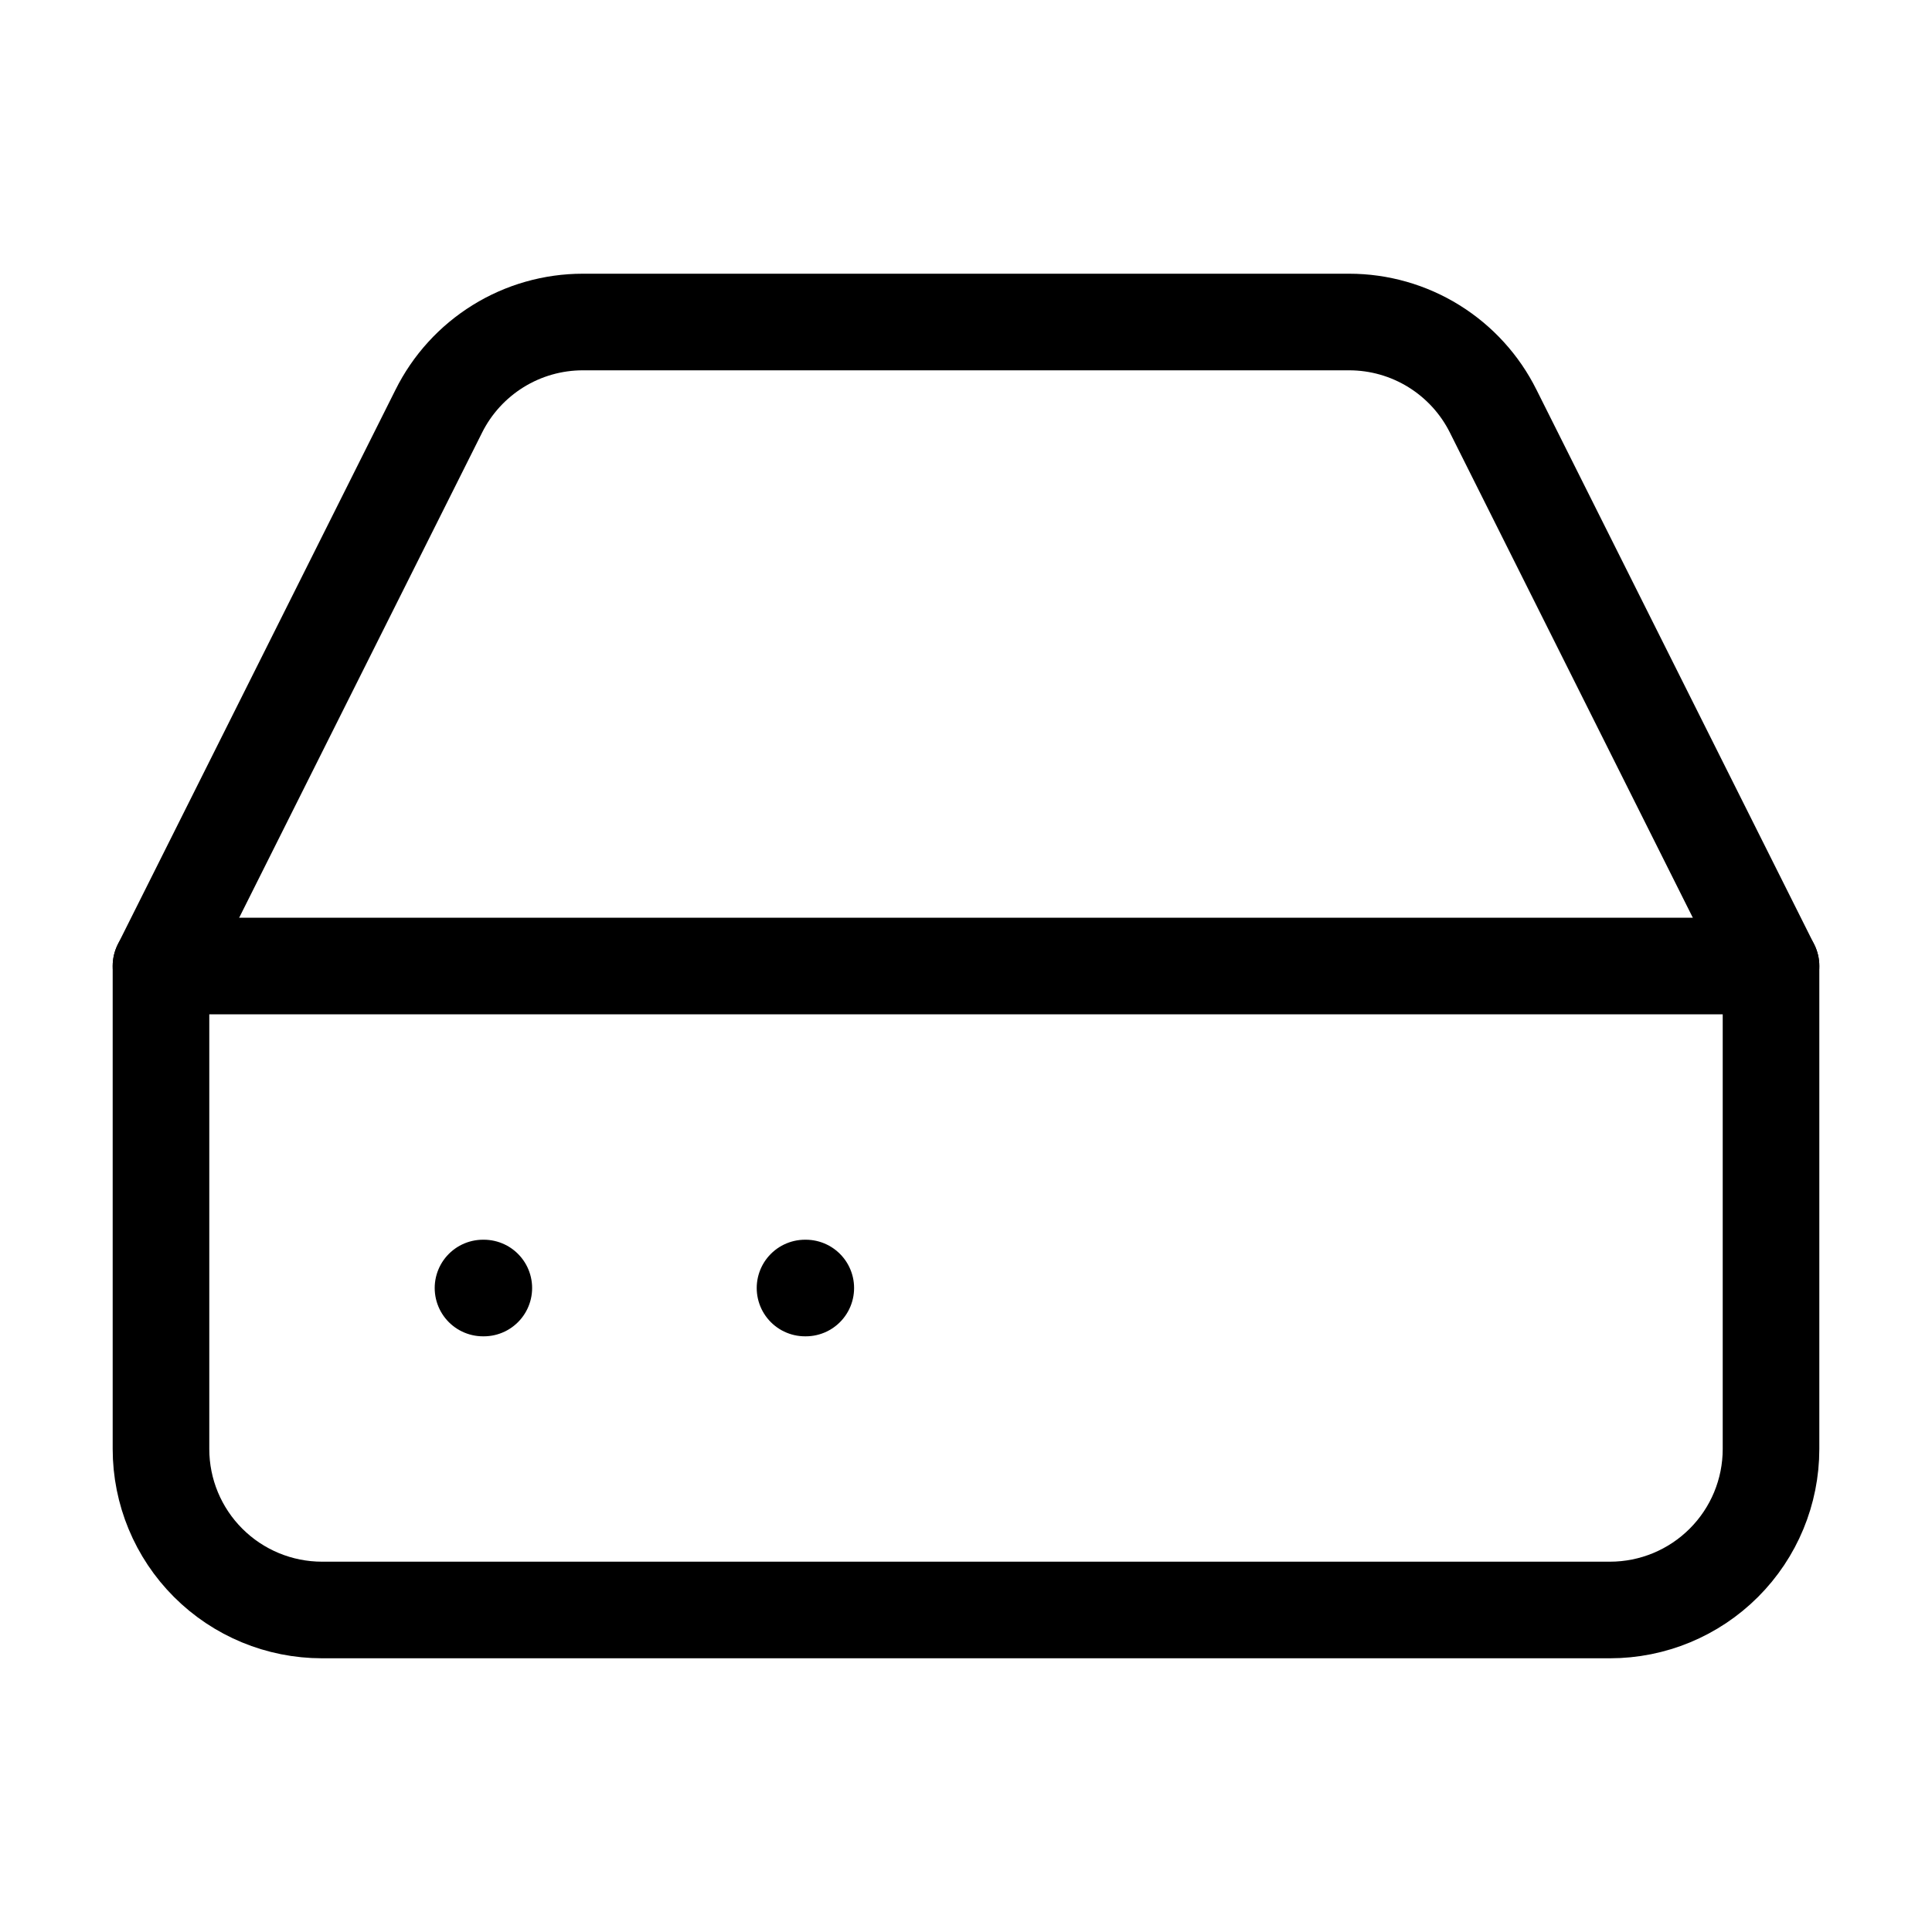
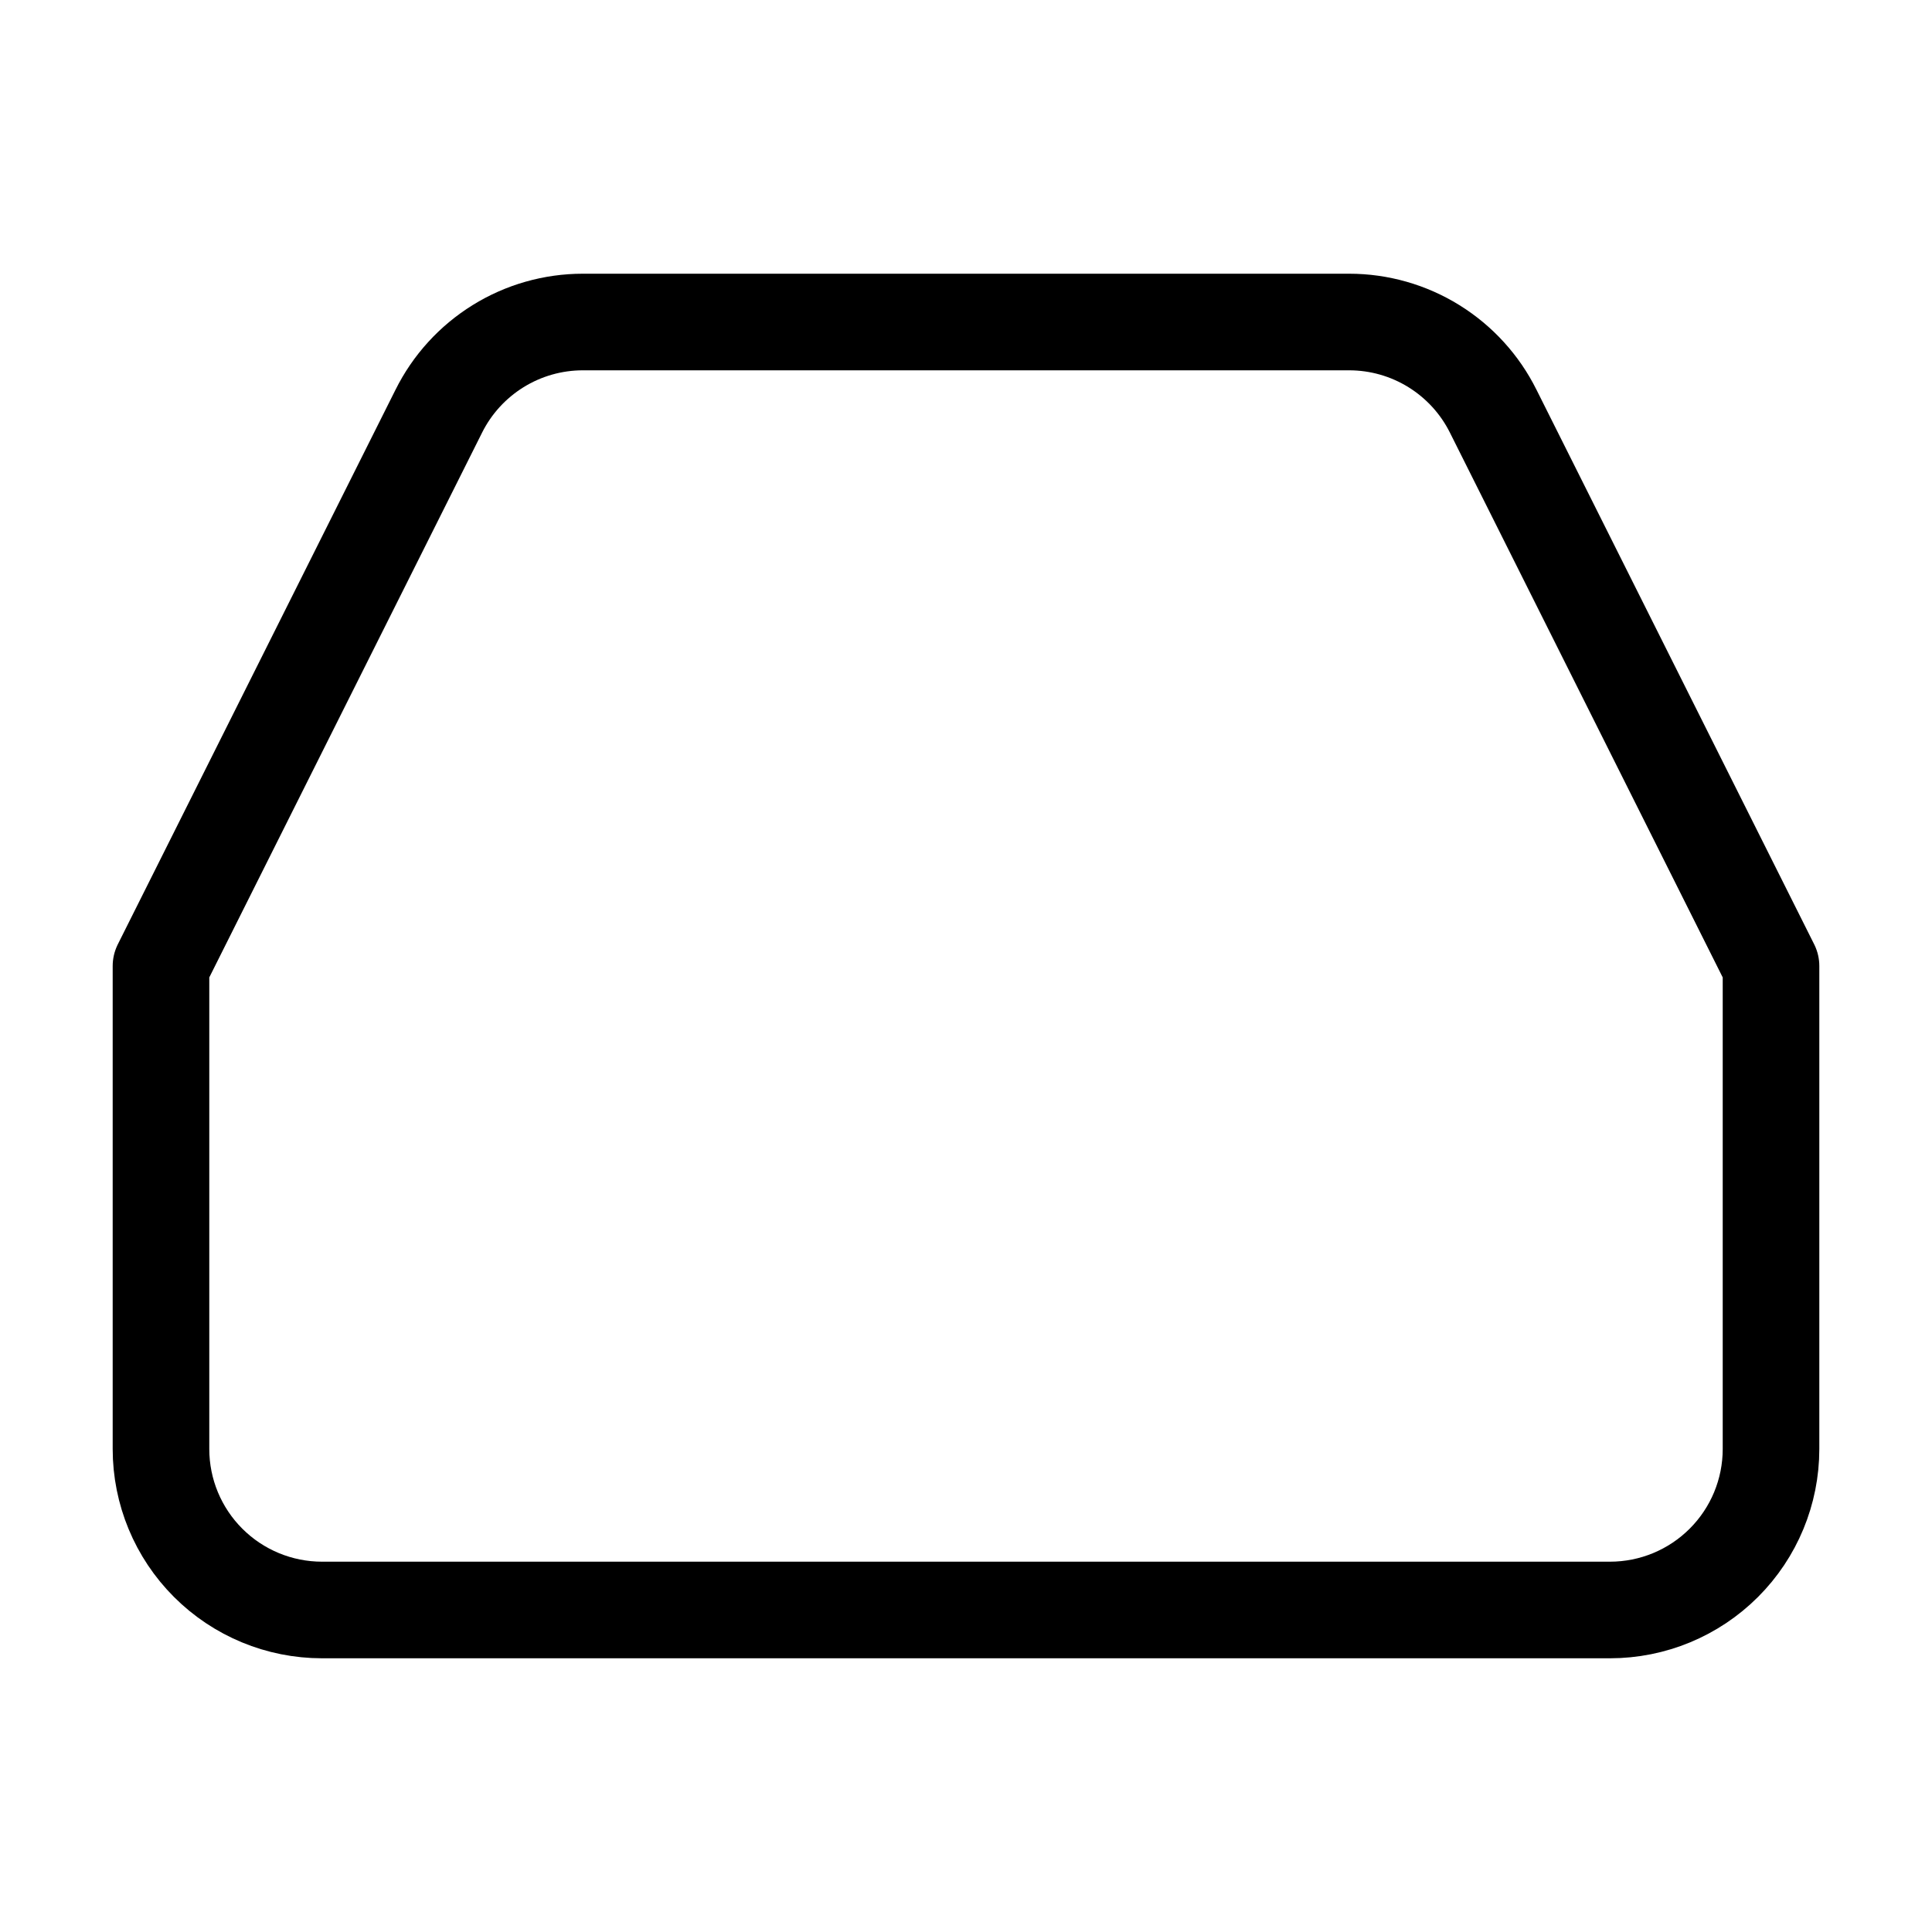
<svg xmlns="http://www.w3.org/2000/svg" width="40" height="40" viewBox="0 0 40 40" fill="none">
-   <path d="M36.667 20H3.333" stroke="black" stroke-width="2" stroke-linecap="round" stroke-linejoin="round" />
  <path d="M9.083 8.517L3.333 20V30C3.333 30.884 3.684 31.732 4.31 32.357C4.935 32.982 5.783 33.333 6.667 33.333H33.333C34.217 33.333 35.065 32.982 35.69 32.357C36.316 31.732 36.667 30.884 36.667 30V20L30.917 8.517C30.641 7.961 30.215 7.494 29.688 7.167C29.161 6.84 28.553 6.667 27.933 6.667H12.067C11.447 6.667 10.839 6.84 10.312 7.167C9.785 7.494 9.359 7.961 9.083 8.517Z" stroke="black" stroke-width="2" stroke-linecap="round" stroke-linejoin="round" />
-   <path d="M10 26.667H10.017" stroke="black" stroke-width="2" stroke-linecap="round" stroke-linejoin="round" />
-   <path d="M16.667 26.667H16.683" stroke="black" stroke-width="2" stroke-linecap="round" stroke-linejoin="round" />
</svg>